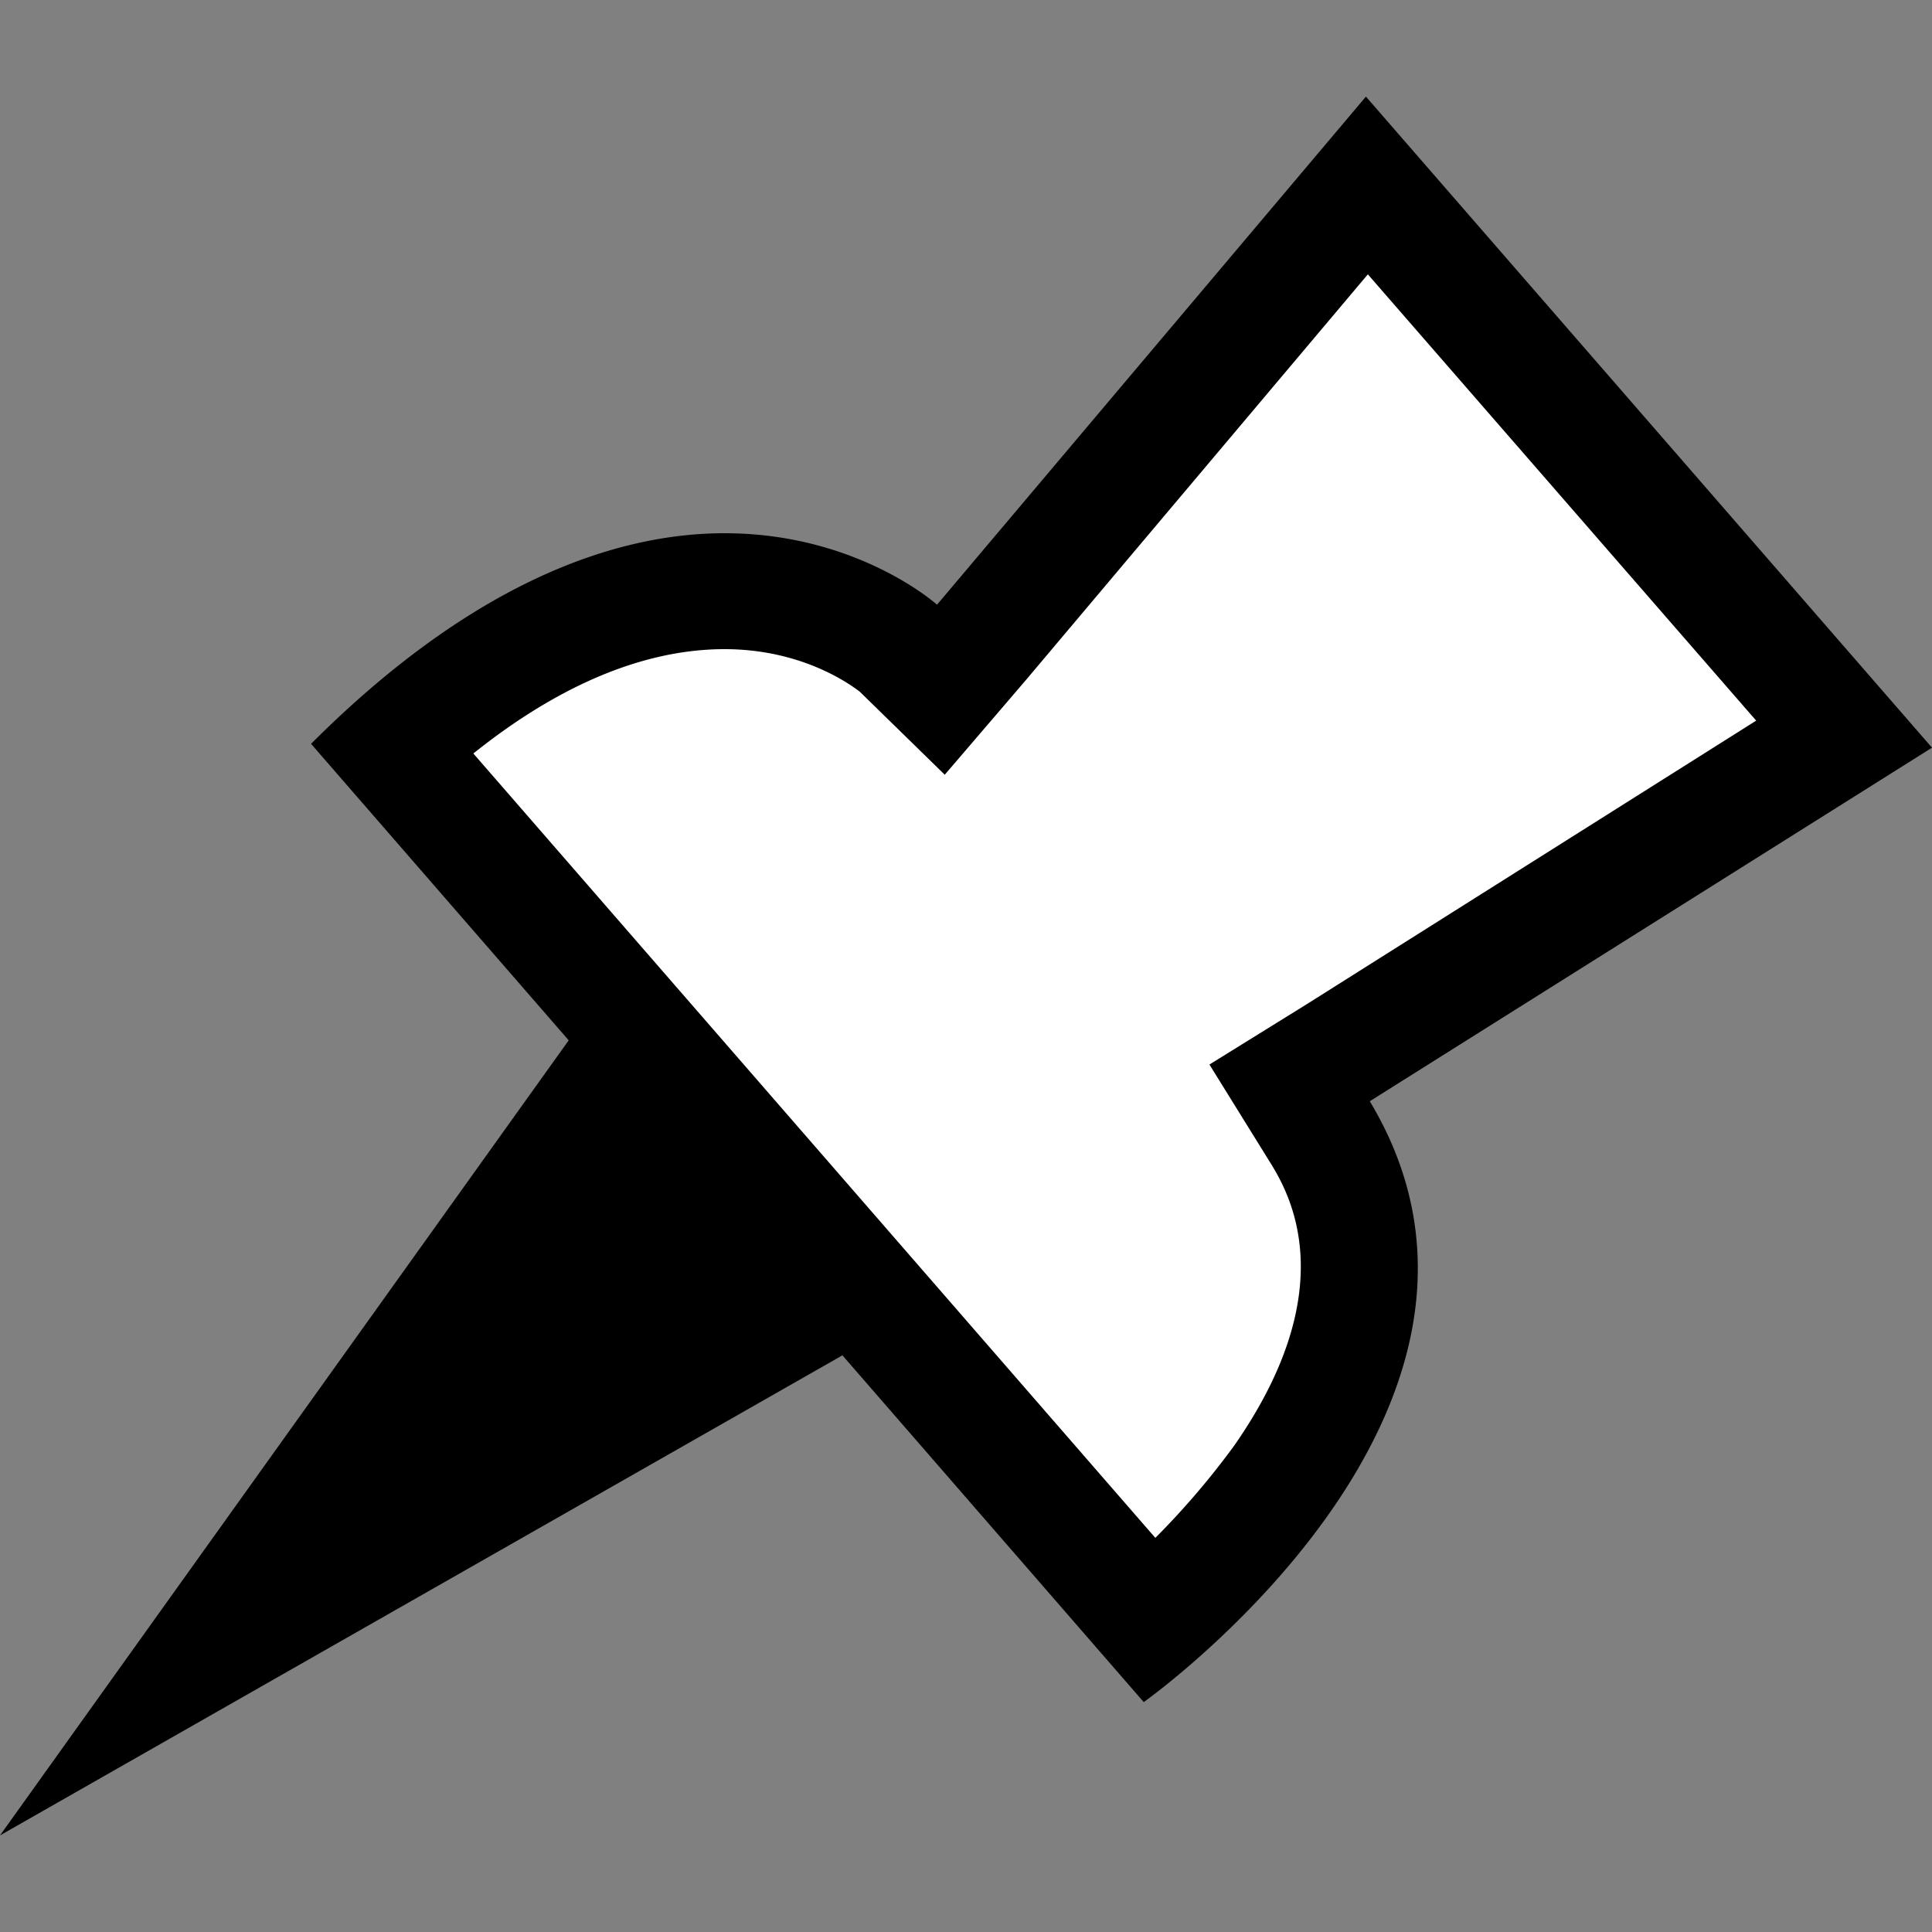
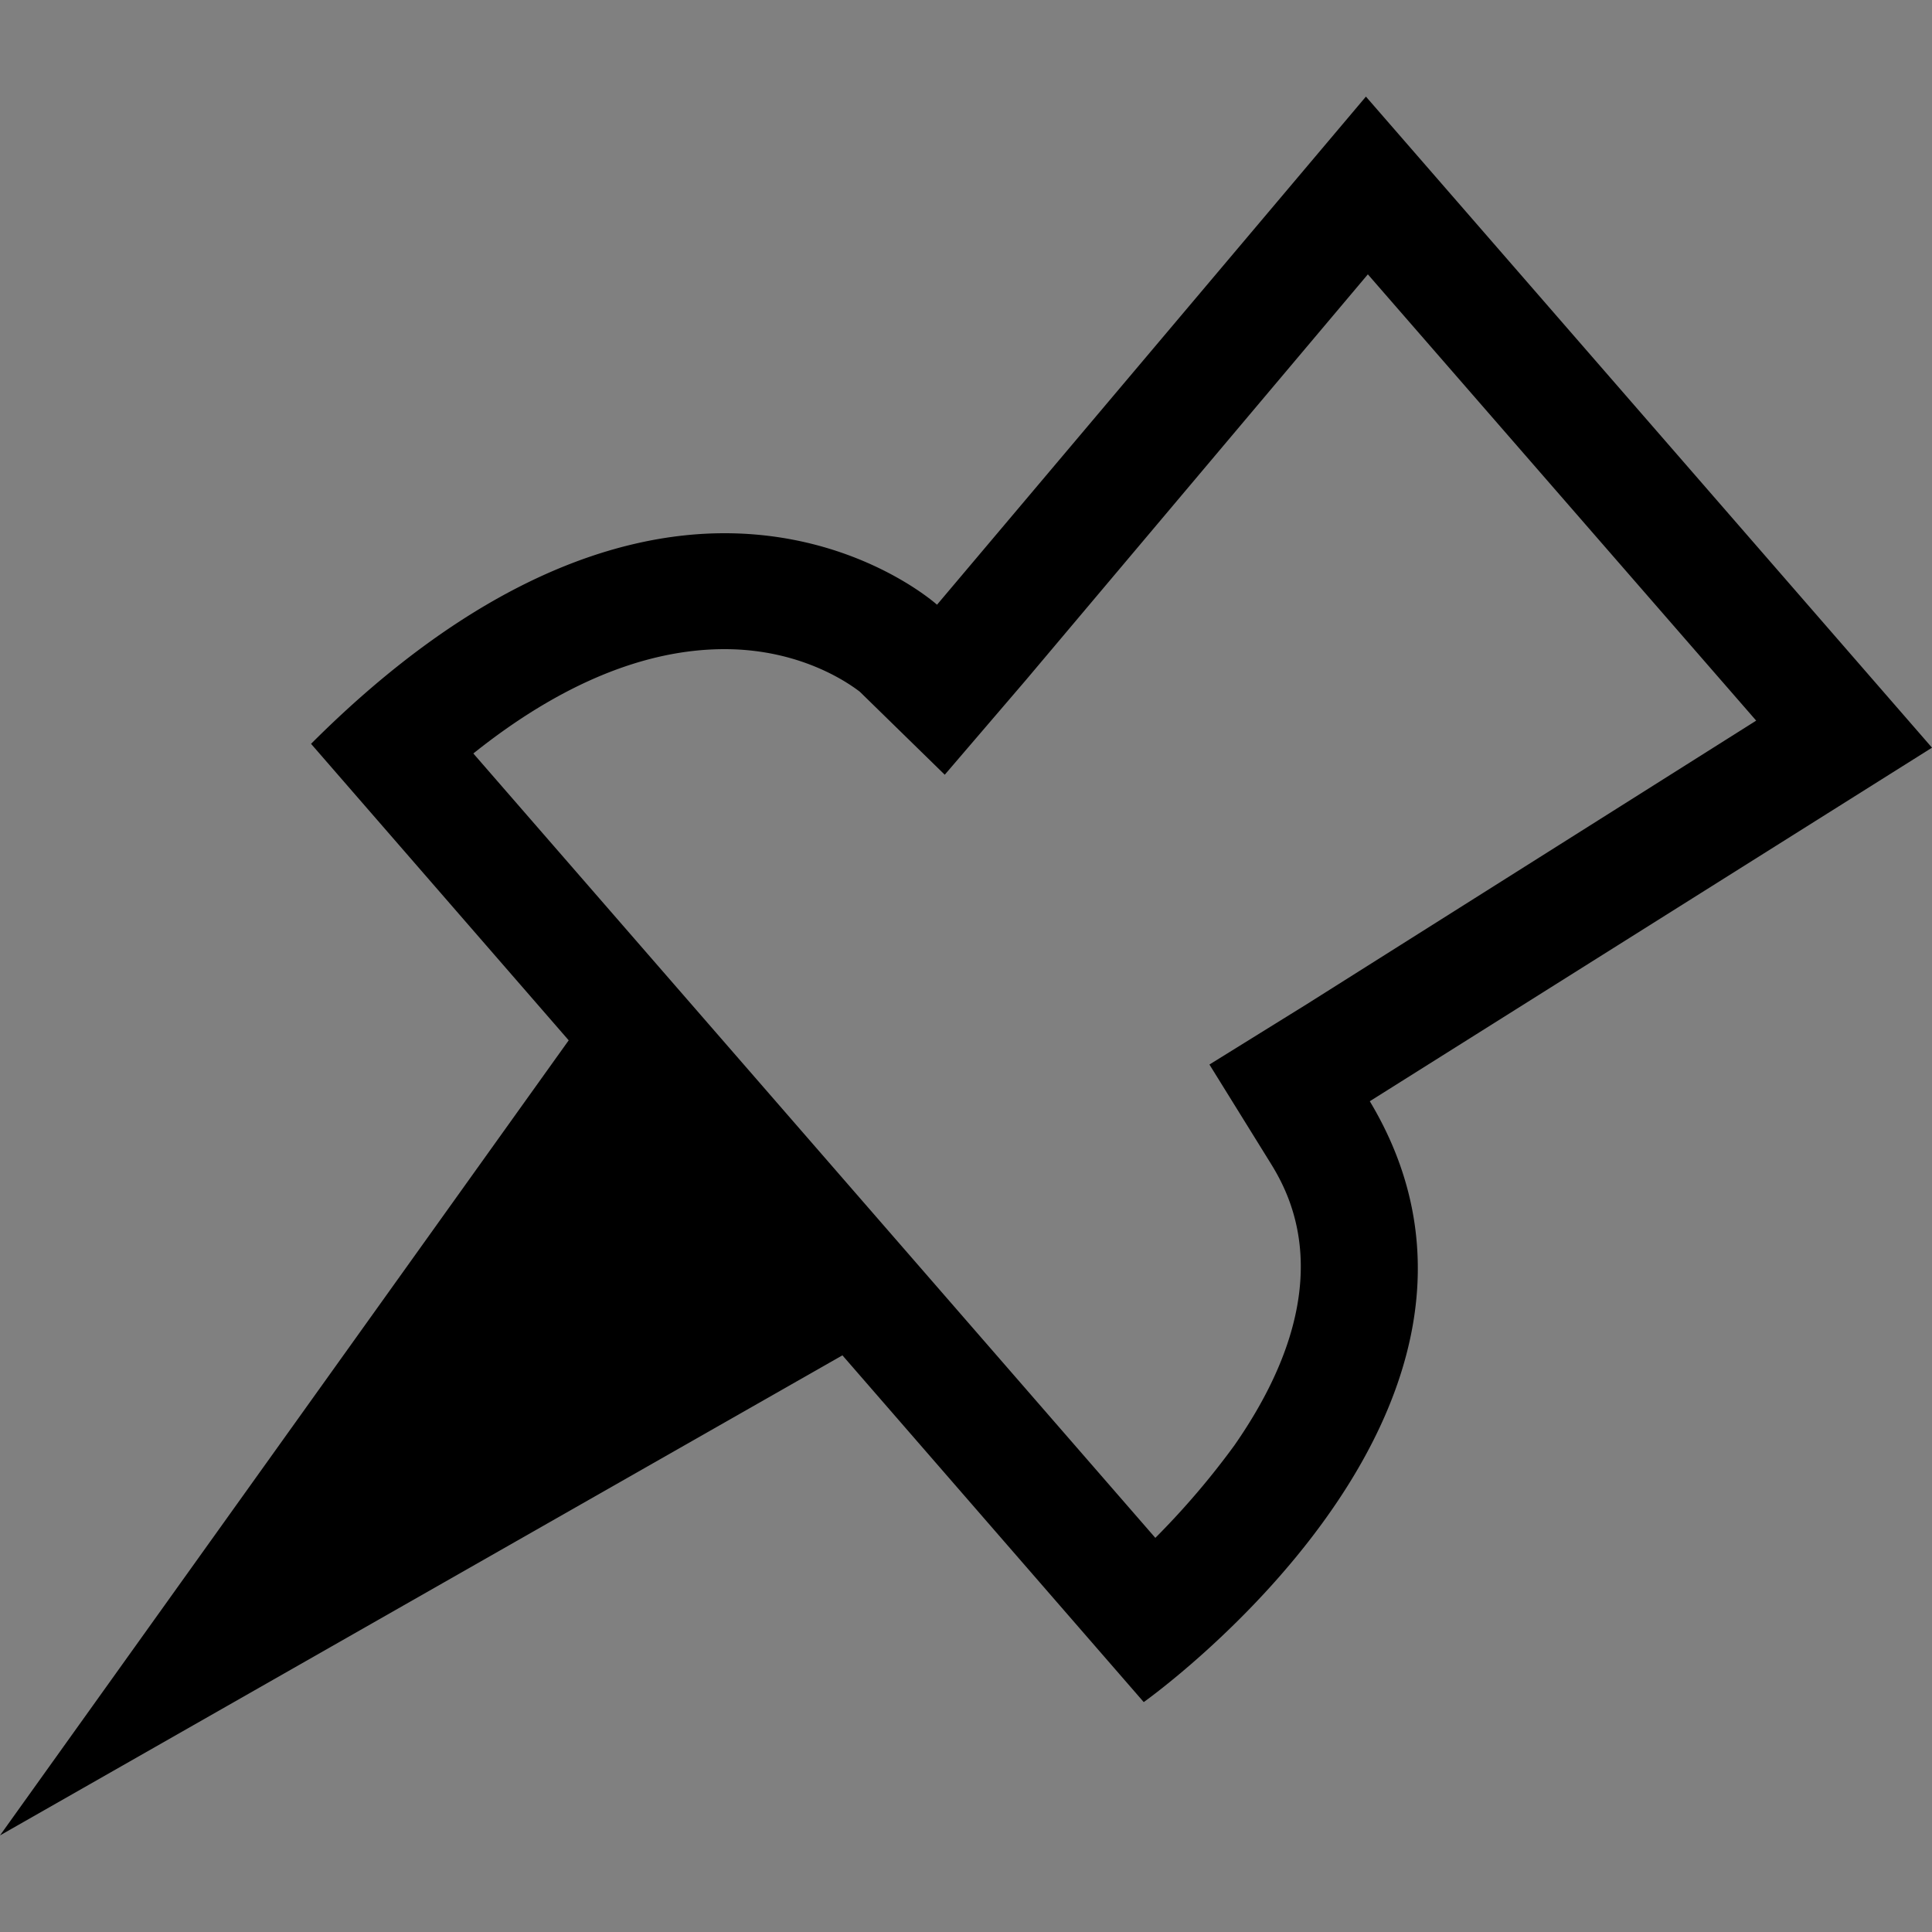
<svg xmlns="http://www.w3.org/2000/svg" version="1.2" baseProfile="tiny" width="100" height="100" viewBox="0 0 100 100">
  <rect x="0" y="0" width="100" height="100" fill="#808080" stroke="none" />
-   <path fill="#FFF" d="M20.2 38.7c5.9-5.4 11.7-8.1 17.2-8.1a14 14 0 0 1 9 3l2.3 2 2-2.3 20-23.6L95.4 38 66.7 56l1.5 2.5c6.5 10.8-4 21.4-8.7 25.4L20.2 38.7z" />
  <path d="M70.8 14.2l20.1 23.1L67.6 52l-5 3.1 3.1 5c1 1.6 3.9 6.5-1.8 14.7a40.9 40.9 0 0 1-4.1 4.8L24.5 39c4.5-3.6 8.9-5.4 13-5.4s6.6 1.9 7 2.2l4.4 4.3 4.2-4.9 17.7-21M70.7 5L48.5 31.3s-4.1-3.7-11-3.7c-5.5 0-12.9 2.4-21.4 10.9l43.1 49.6S80.5 73 70.9 57L100 38.7 70.7 5z" />
  <path d="M30.9 51.8L0 95l45.8-26.1-14.9-17.1z" />
</svg>